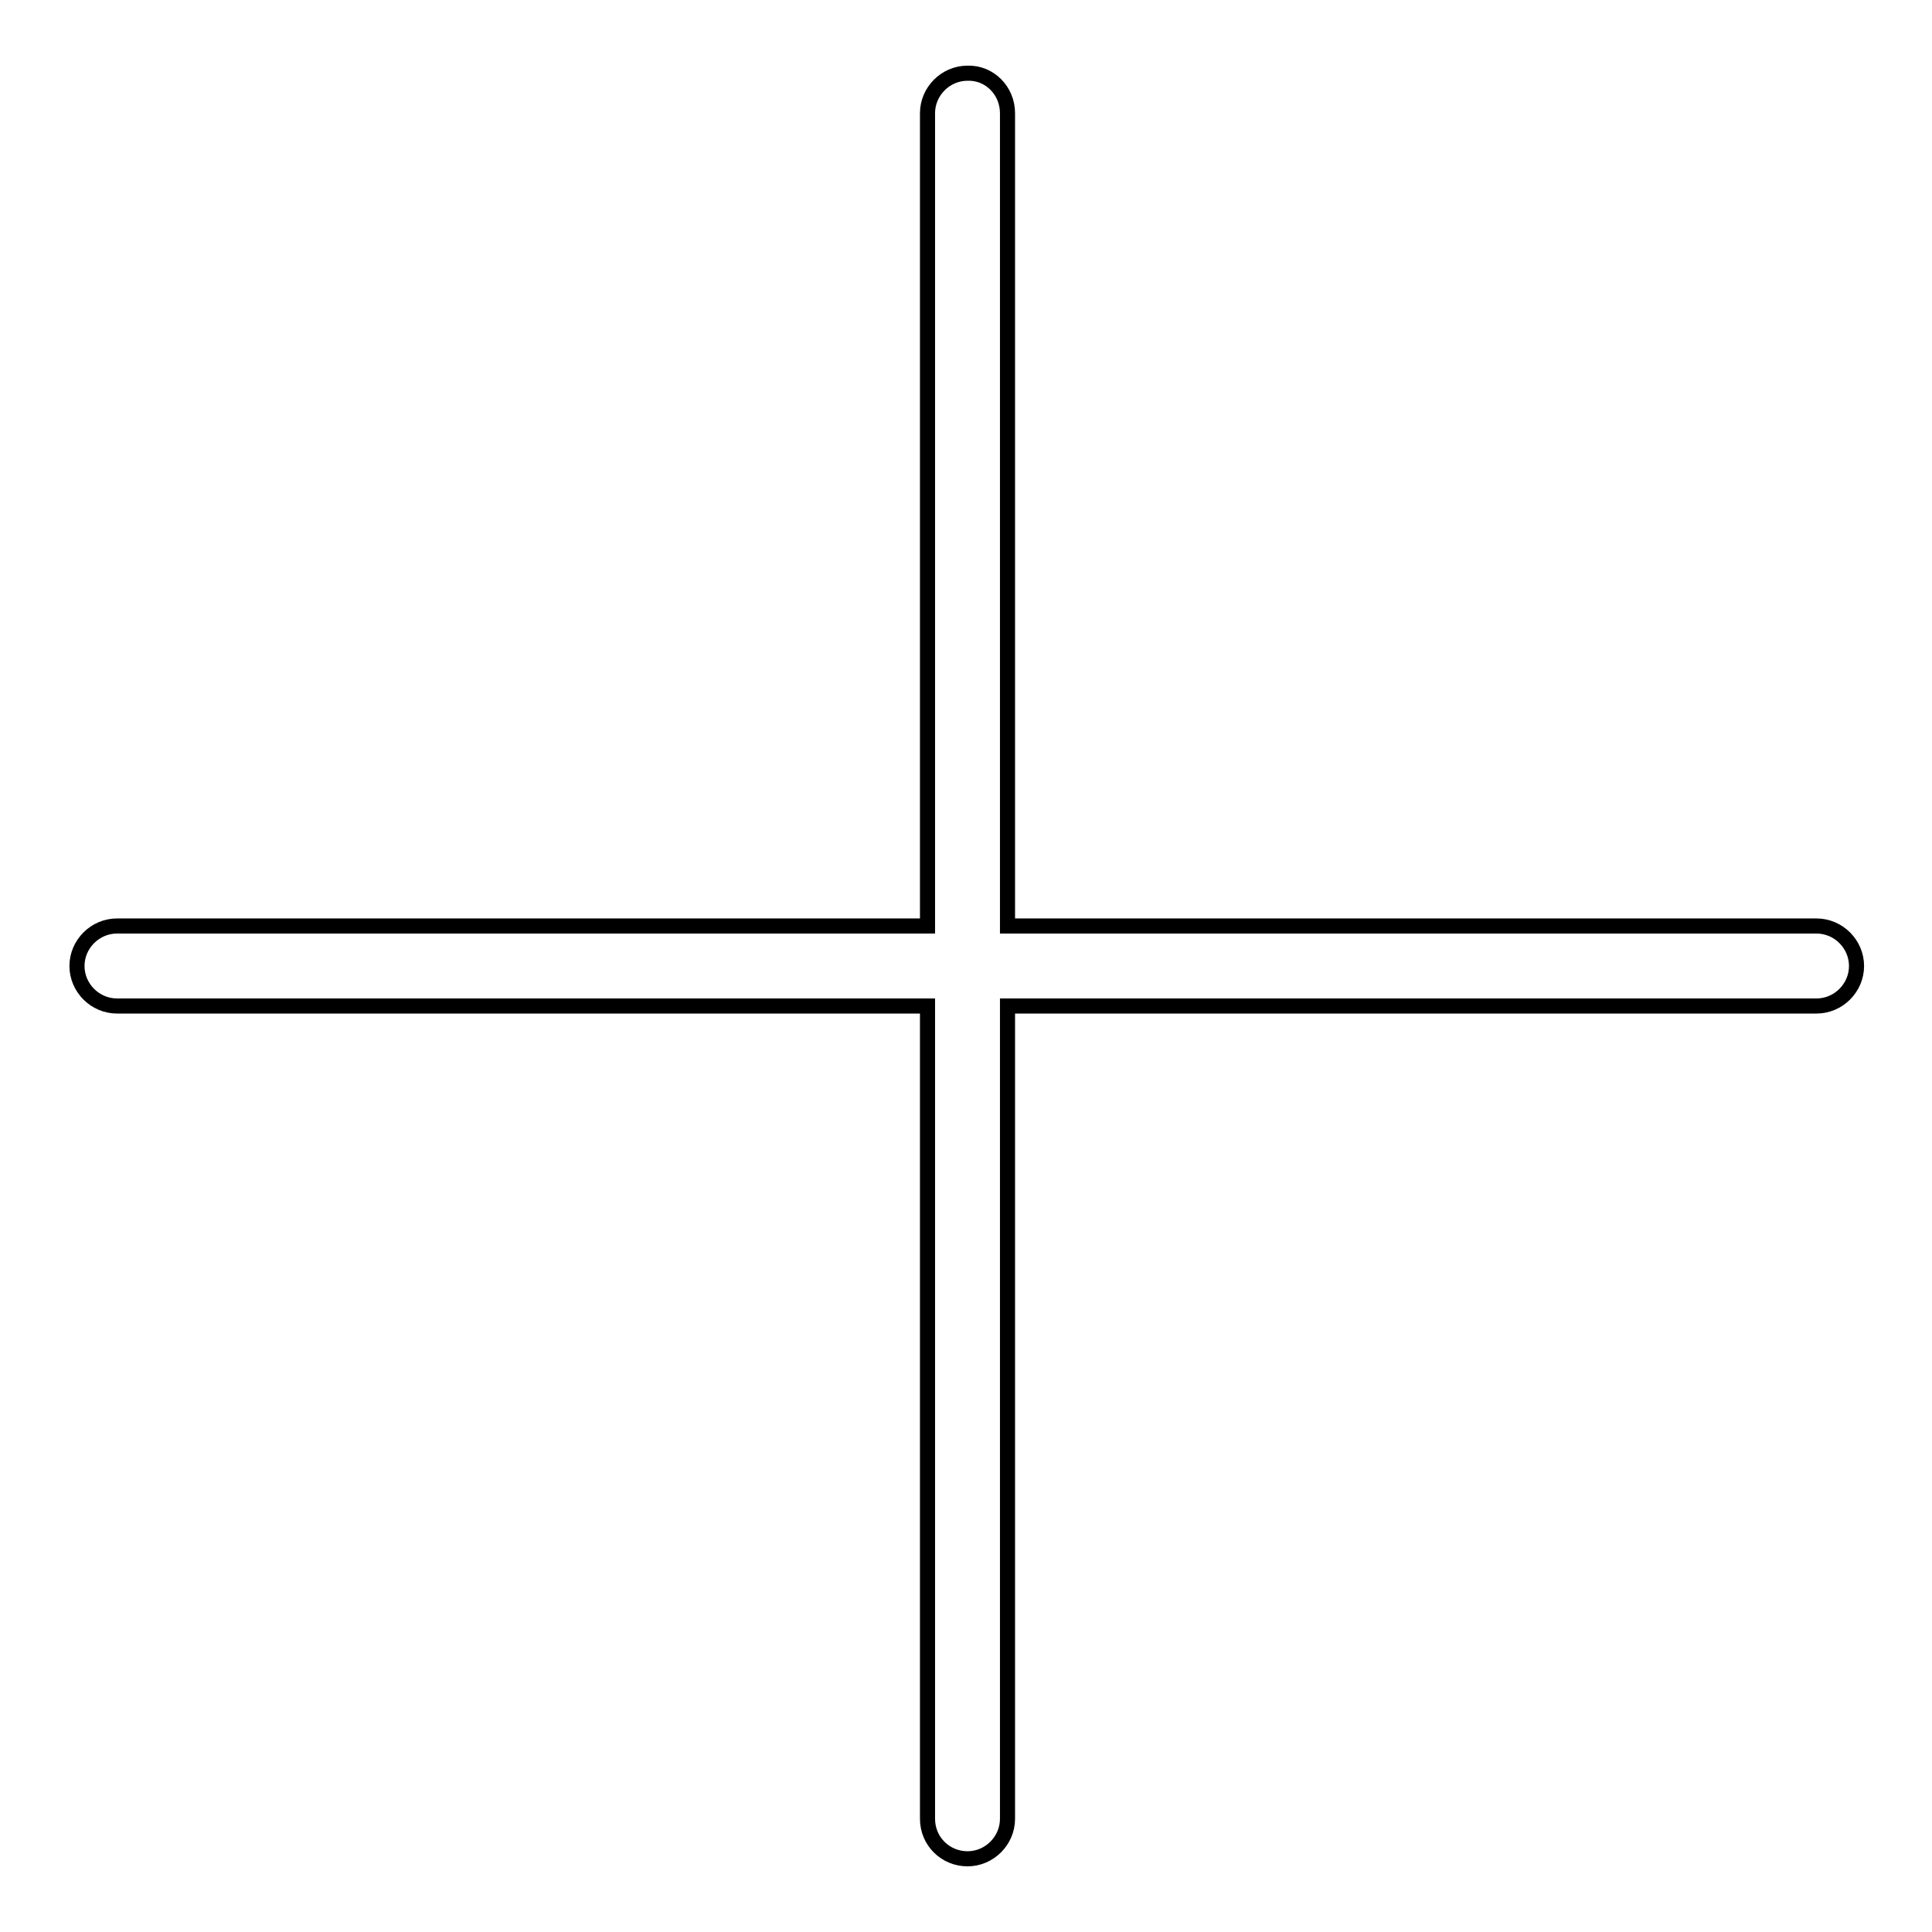
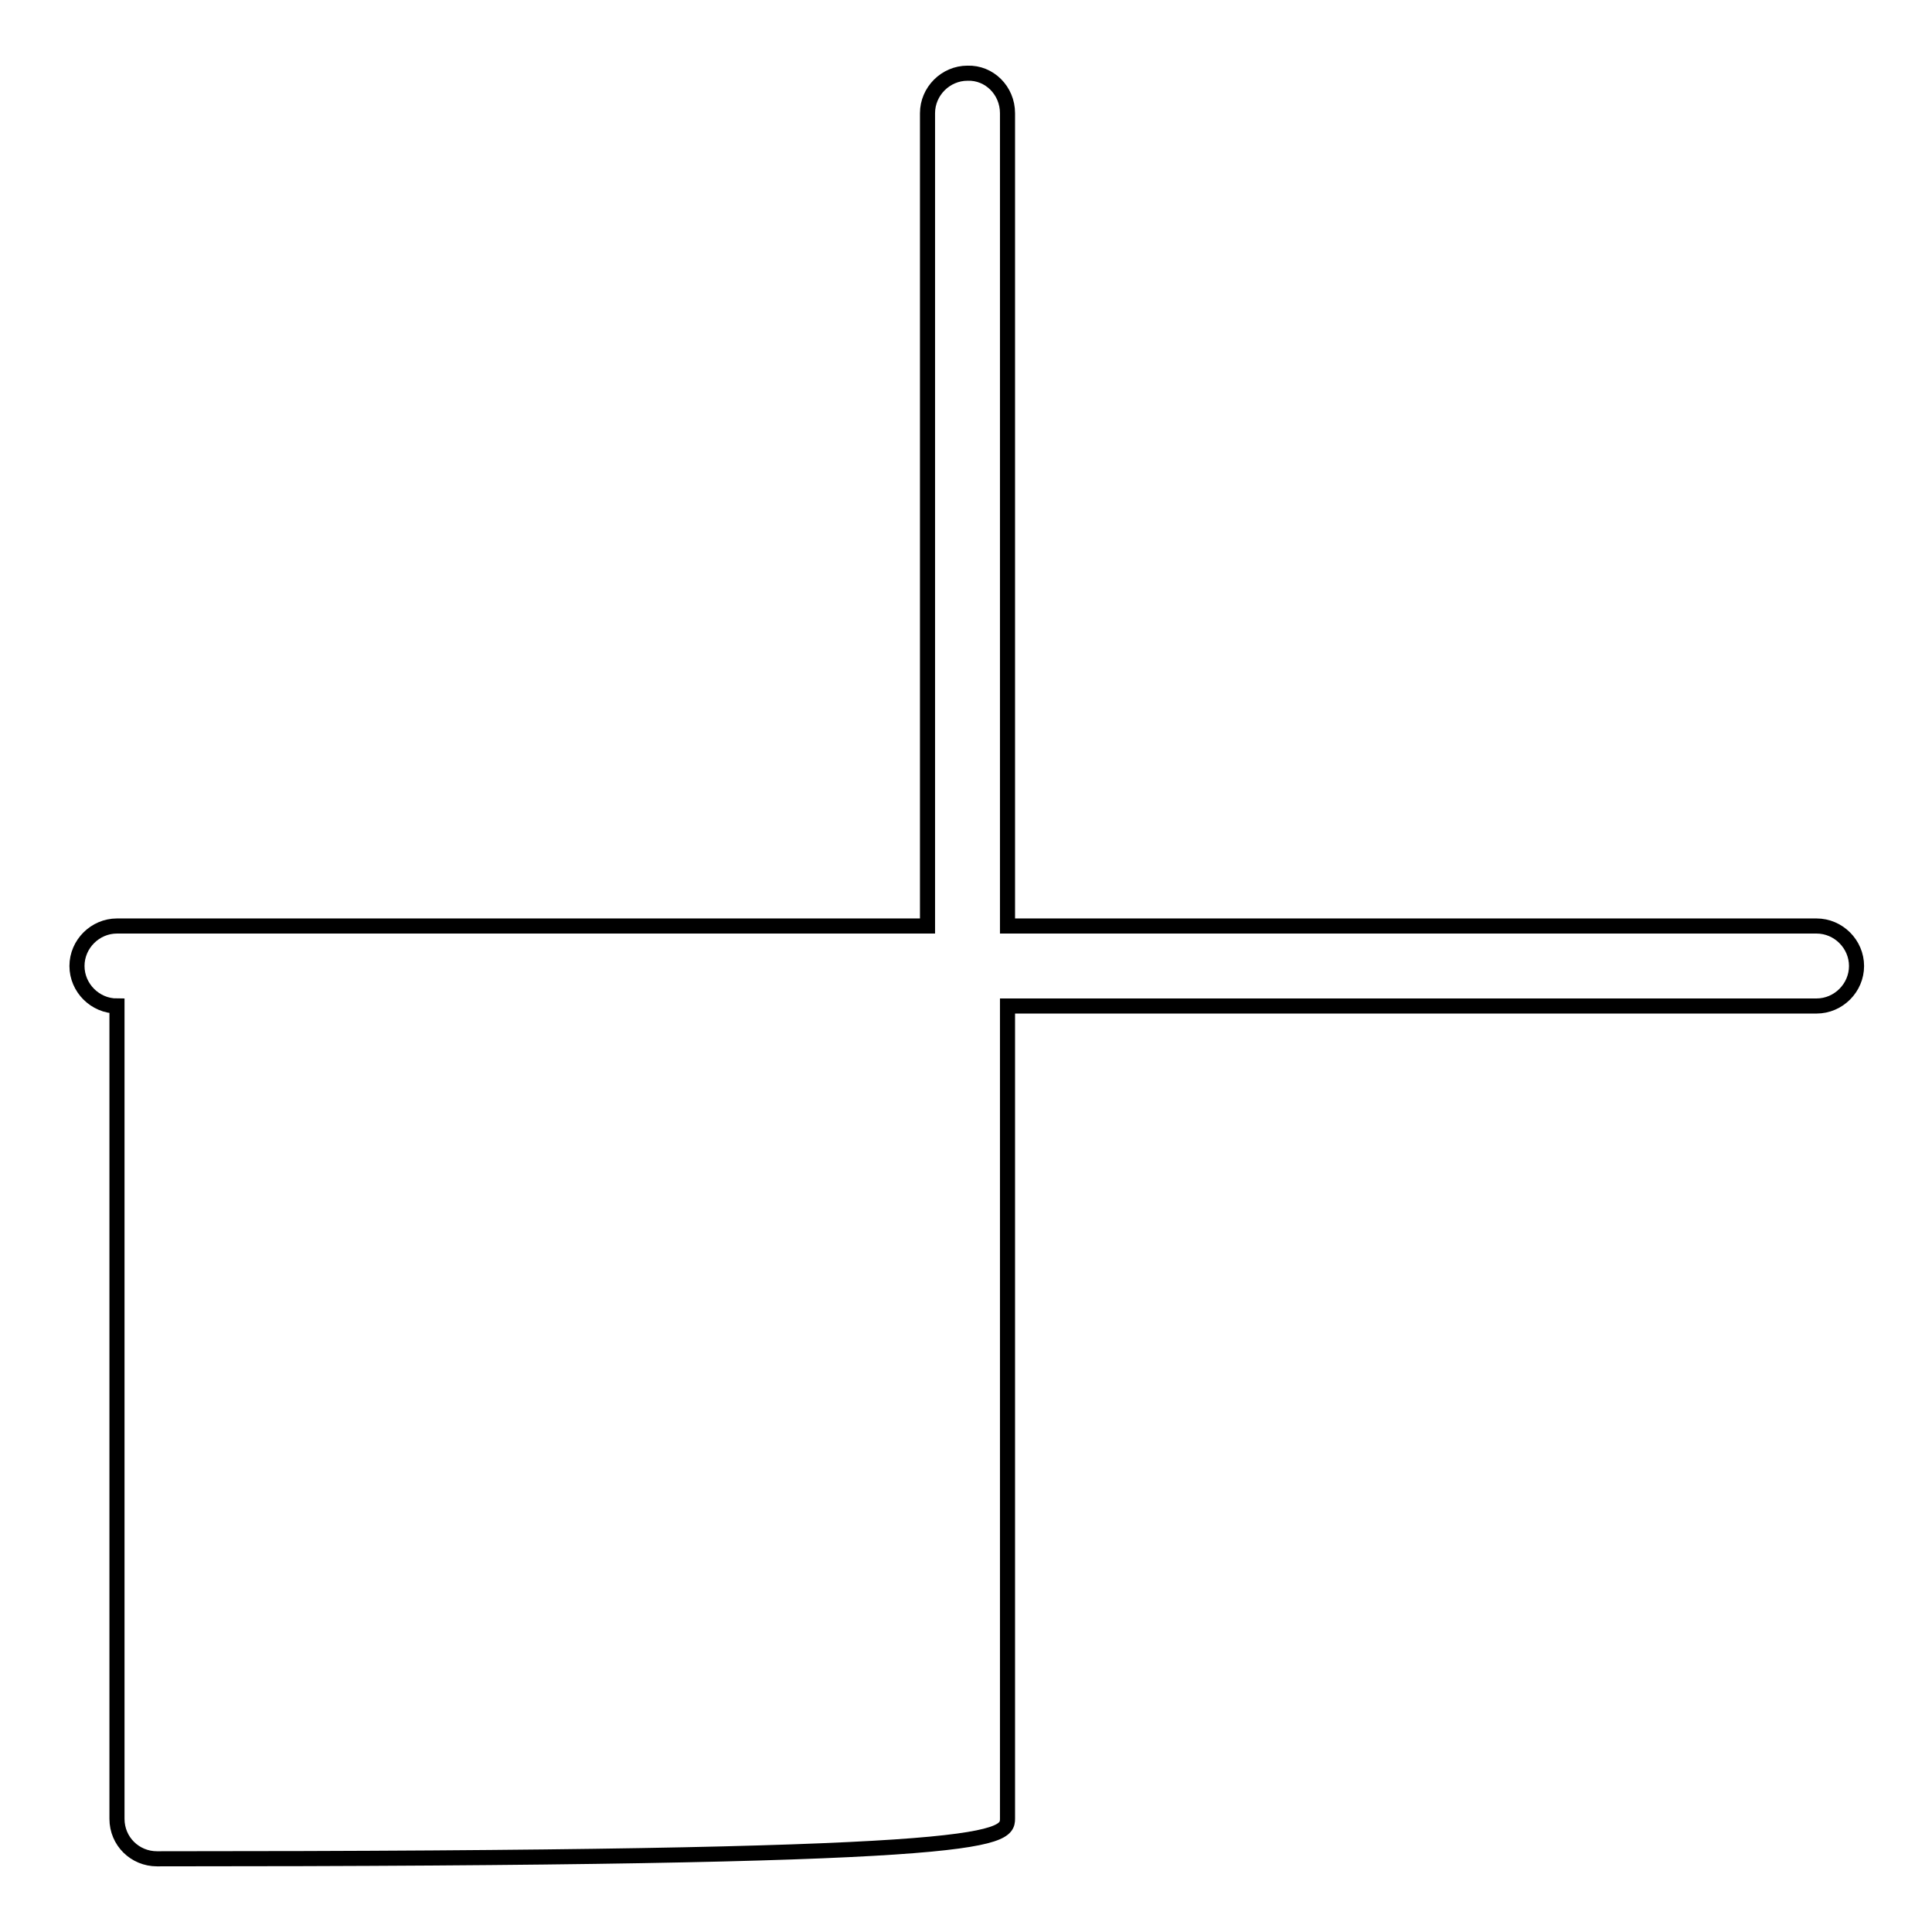
<svg xmlns="http://www.w3.org/2000/svg" version="1.1" x="0px" y="0px" viewBox="0 0 256 256" enable-background="new 0 0 256 256" xml:space="preserve">
  <g>
-     <path stroke-width="2" fill-opacity="0" stroke="#000000" d="M133.5,241l0-107.7l107.2,0c2.9,0,5.3-2.4,5.3-5.3c0-2.9-2.4-5.3-5.3-5.3l-107.2,0l0-107.7 c0-3-2.4-5.4-5.3-5.3c-2.9,0-5.3,2.4-5.3,5.3l0,107.7l-107.4,0c-2.9,0-5.3,2.4-5.3,5.3c0,2.9,2.4,5.3,5.3,5.3h107.4l0,107.7 c0,3,2.4,5.3,5.3,5.3C131.1,246.3,133.5,243.9,133.5,241z" />
+     <path stroke-width="2" fill-opacity="0" stroke="#000000" d="M133.5,241l0-107.7l107.2,0c2.9,0,5.3-2.4,5.3-5.3c0-2.9-2.4-5.3-5.3-5.3l-107.2,0l0-107.7 c0-3-2.4-5.4-5.3-5.3c-2.9,0-5.3,2.4-5.3,5.3l0,107.7l-107.4,0c-2.9,0-5.3,2.4-5.3,5.3c0,2.9,2.4,5.3,5.3,5.3l0,107.7 c0,3,2.4,5.3,5.3,5.3C131.1,246.3,133.5,243.9,133.5,241z" />
  </g>
</svg>